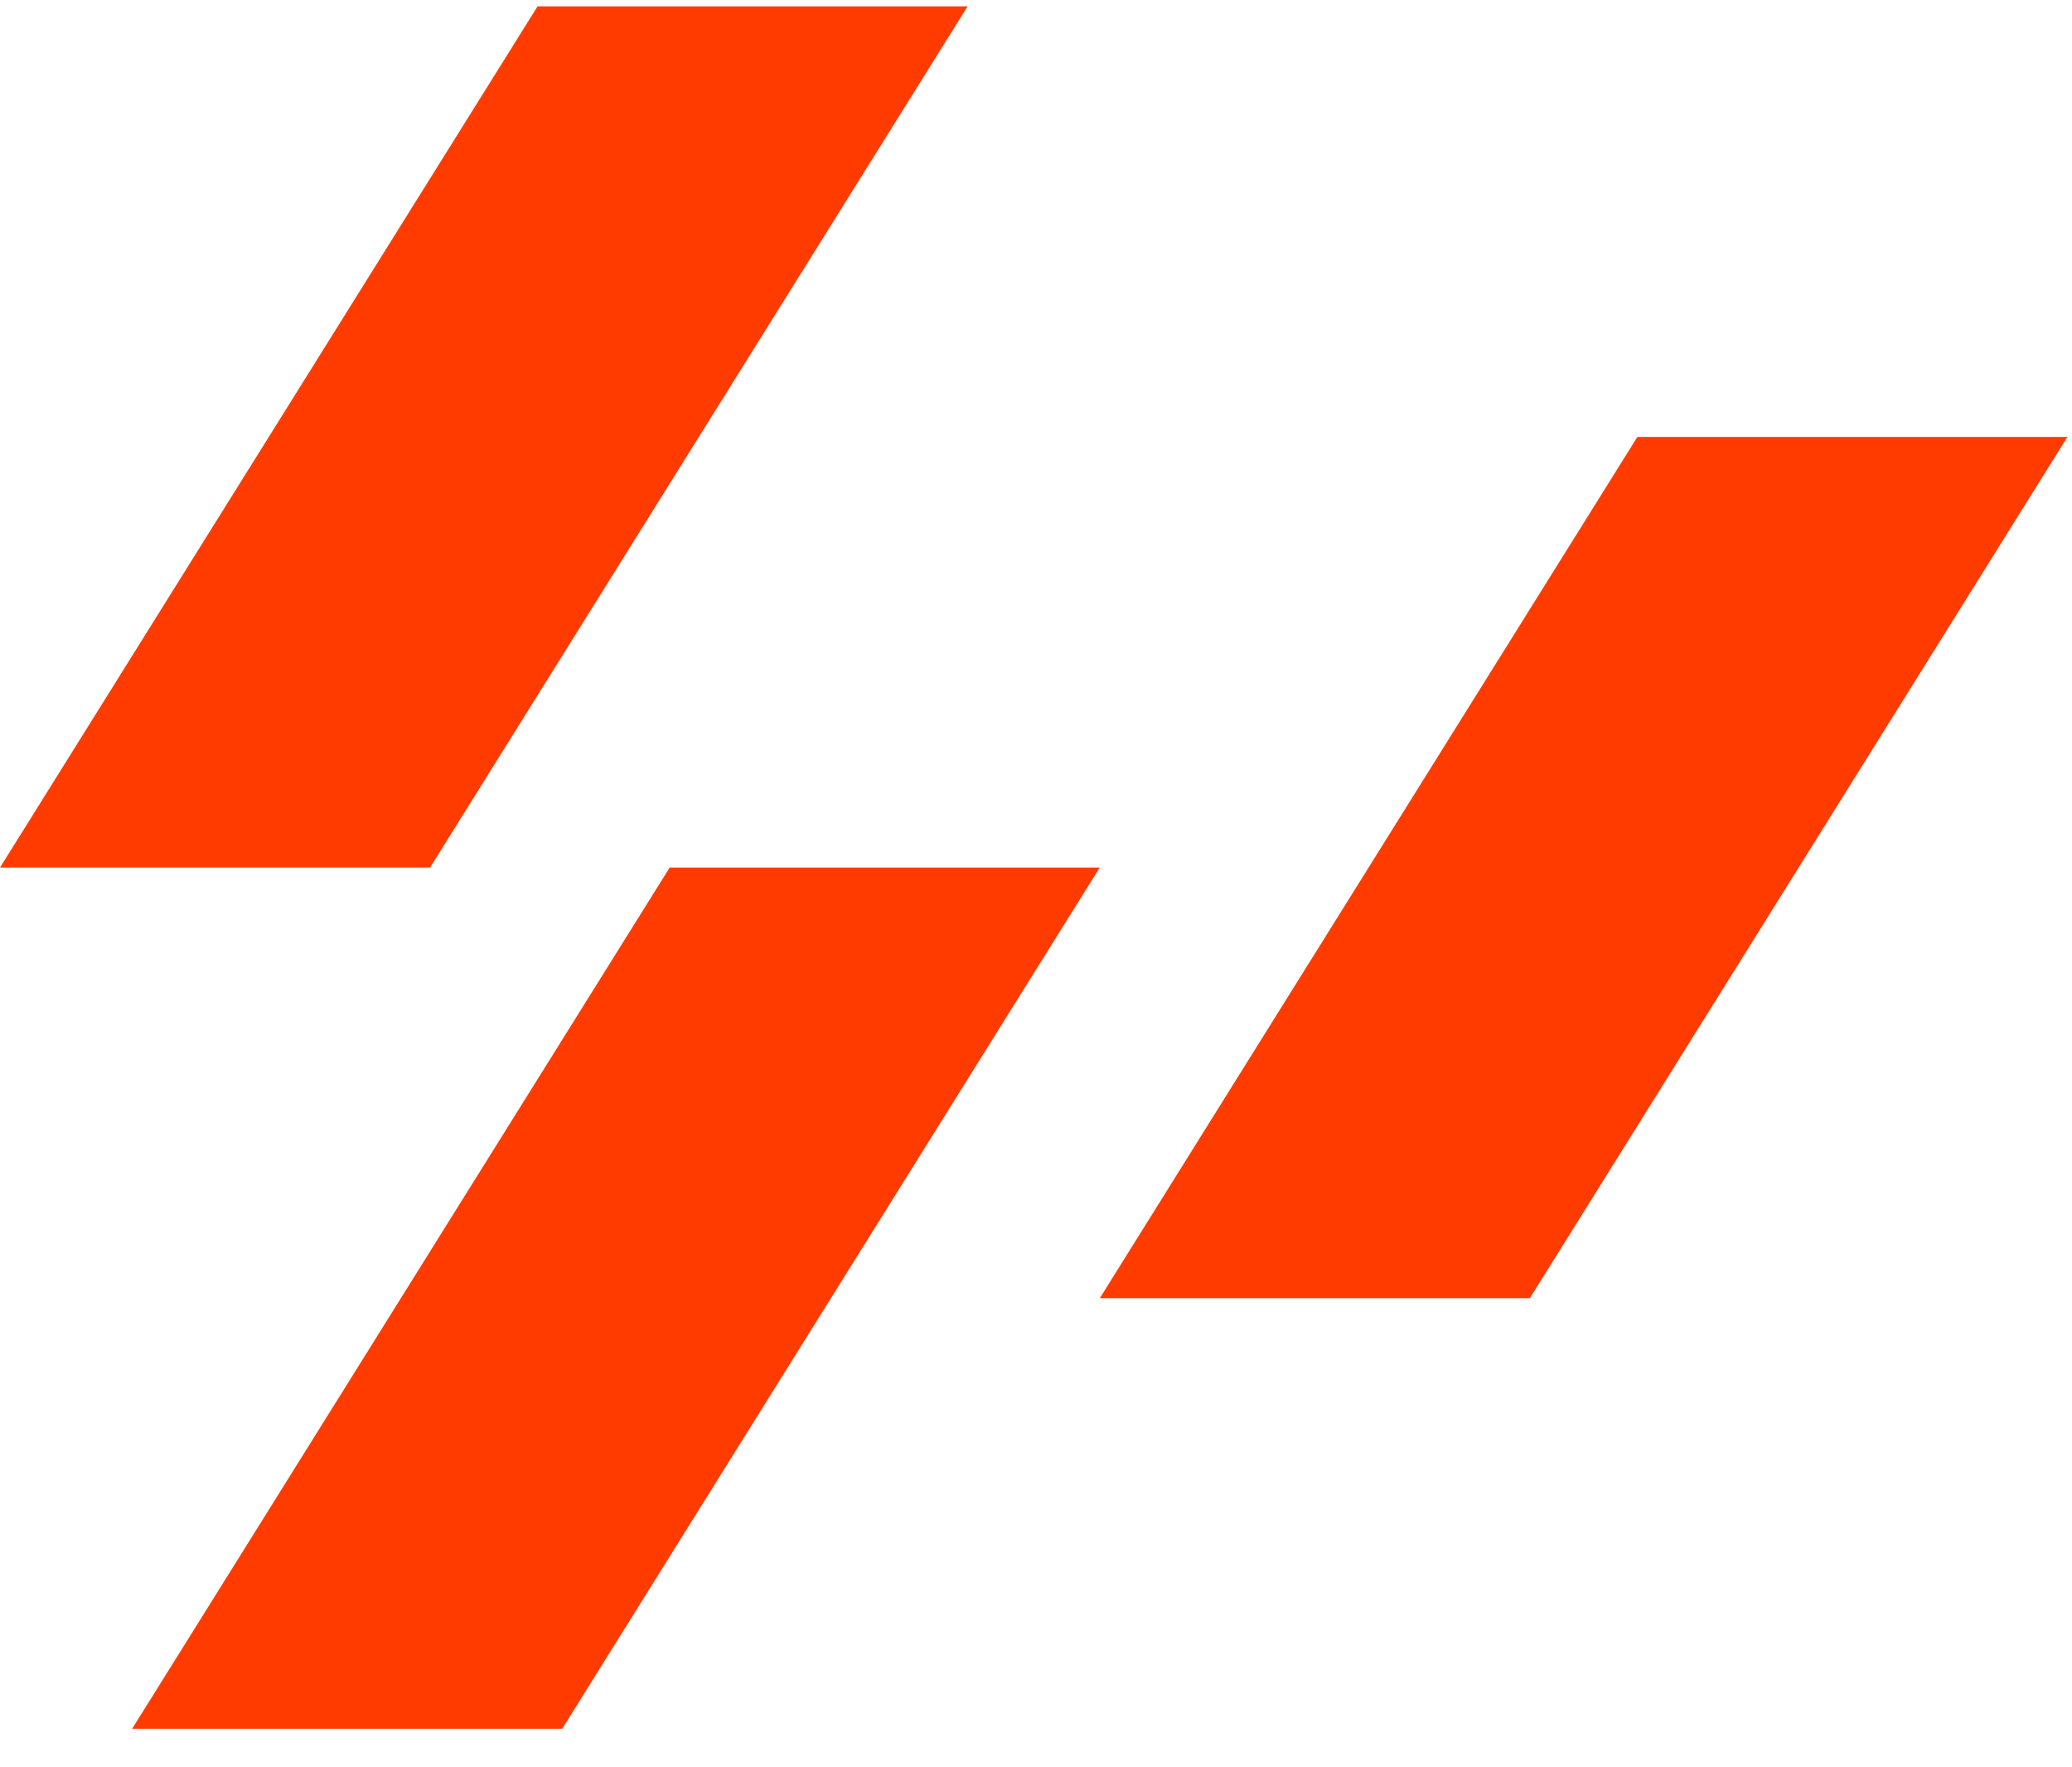
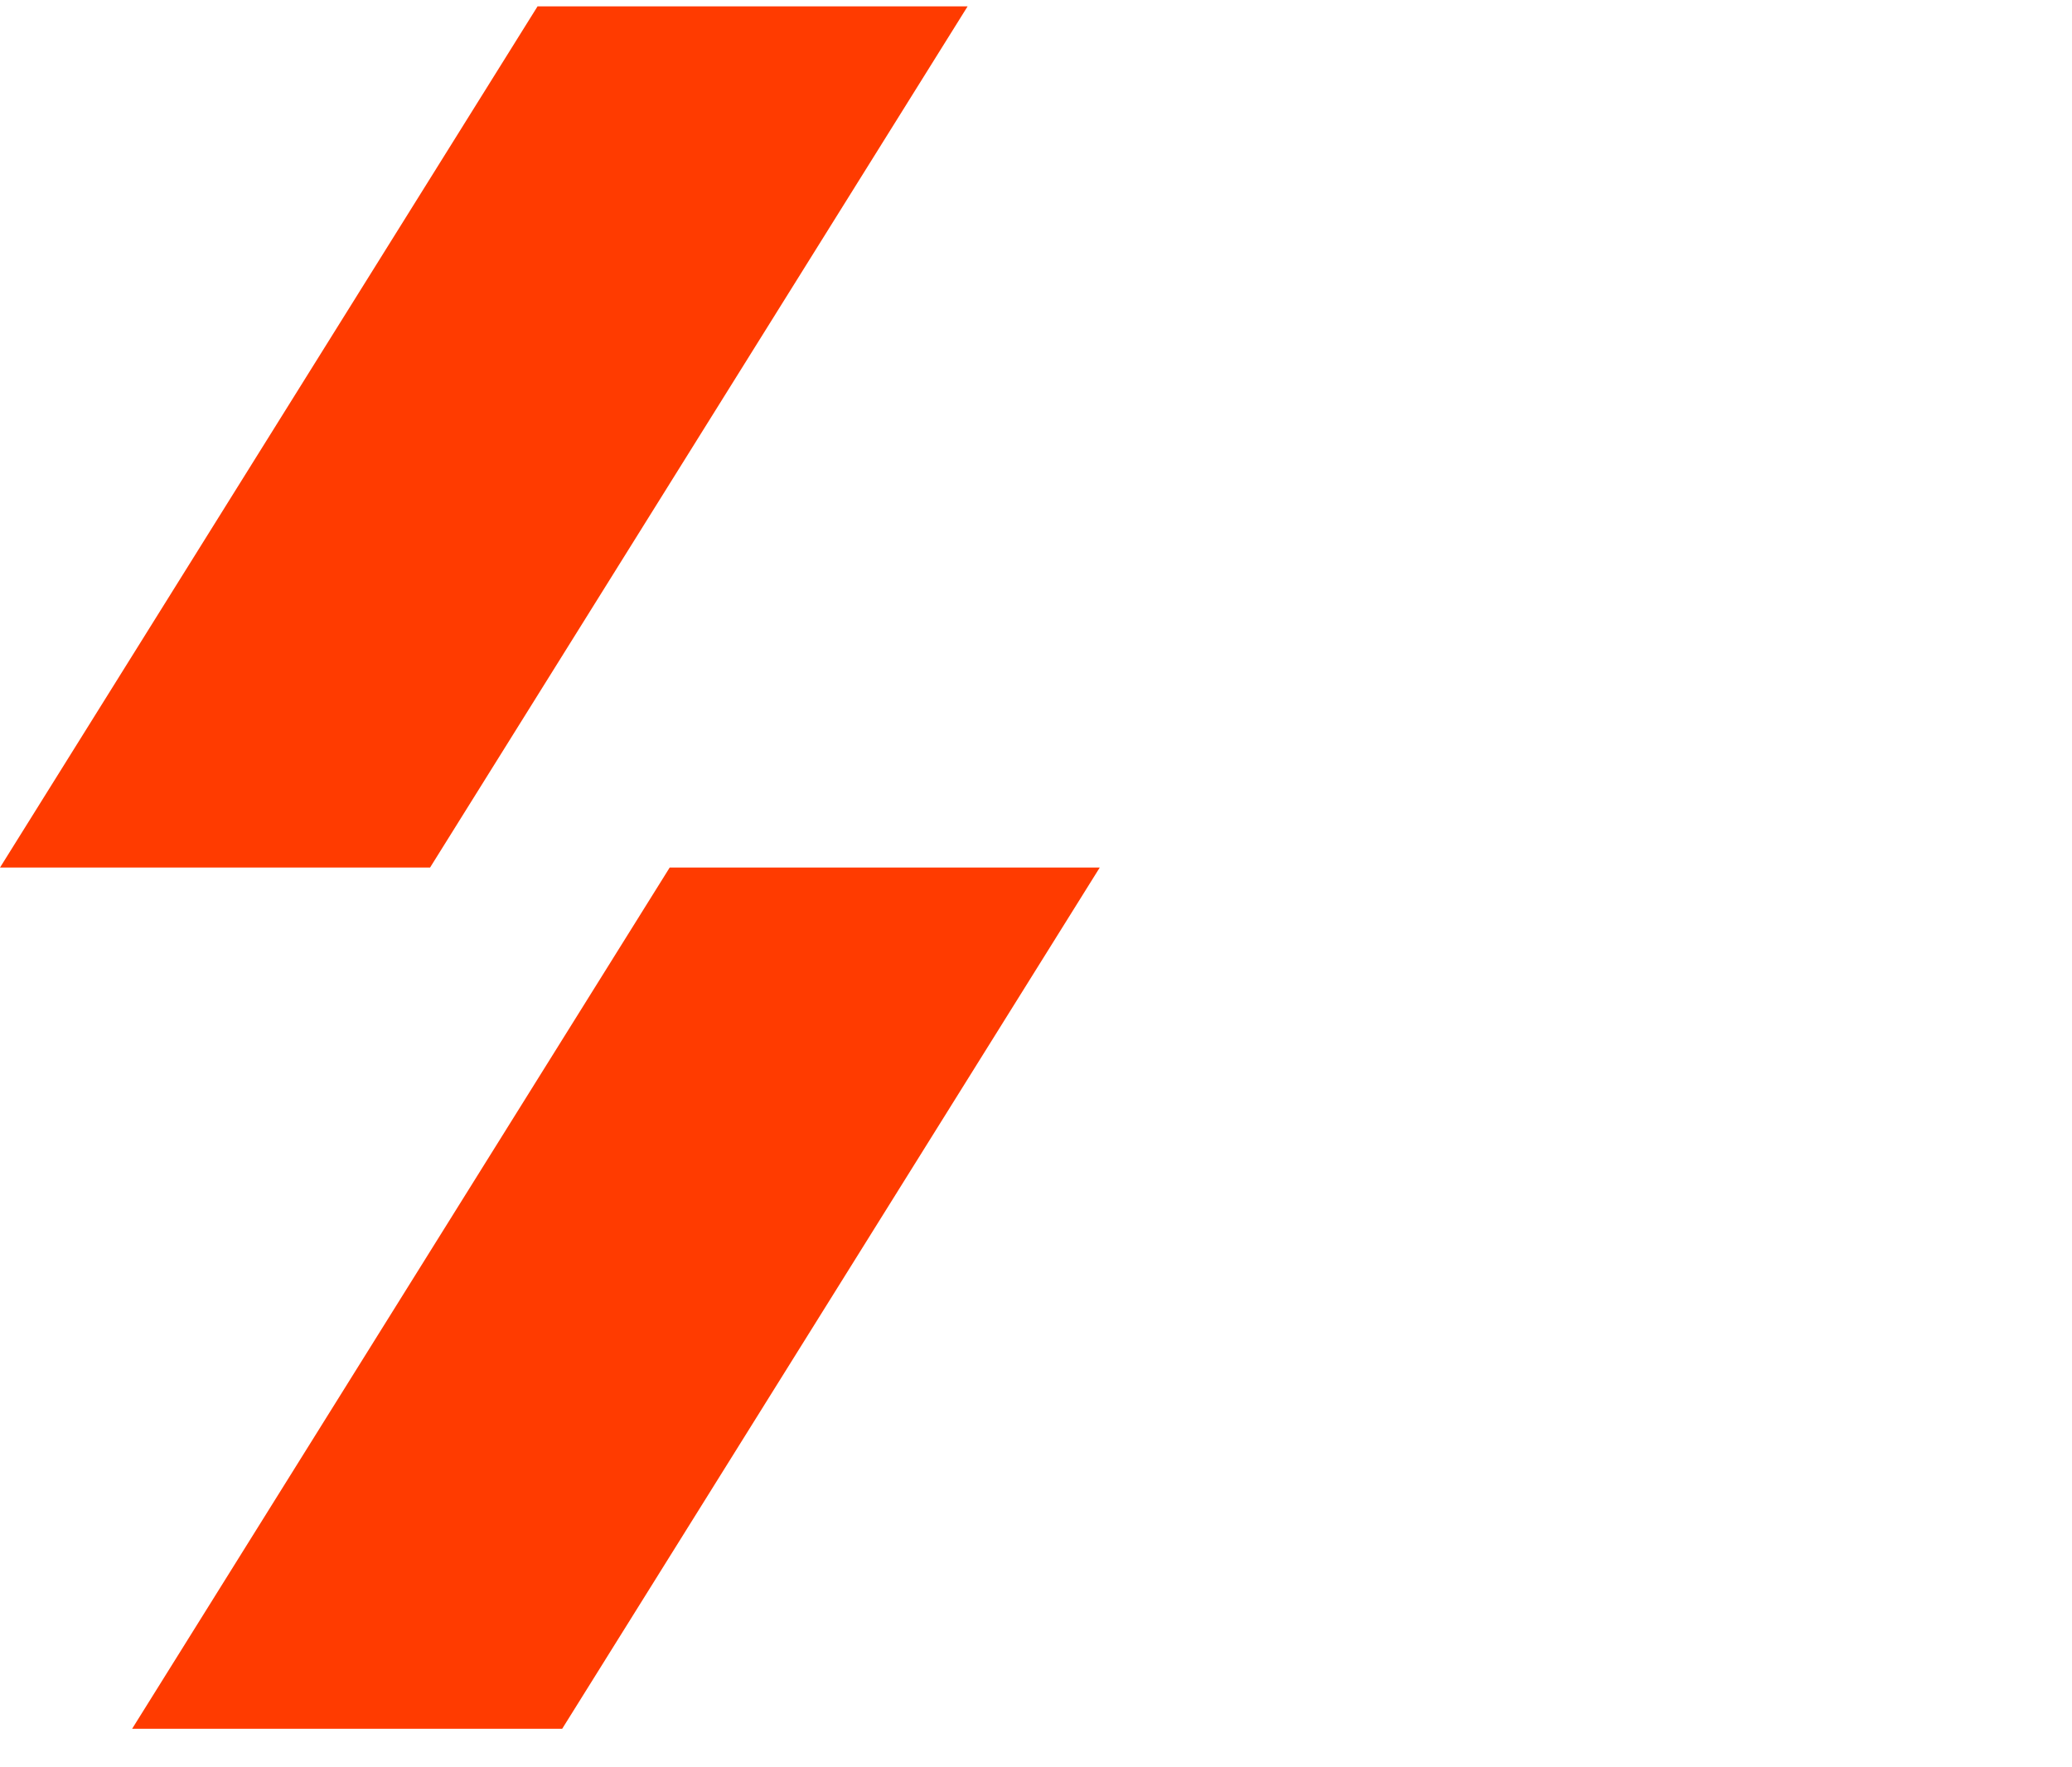
<svg xmlns="http://www.w3.org/2000/svg" width="34" height="29" viewBox="0 0 34 29" fill="none">
  <path d="M8.821 0.104H15.878L7.057 14.236H0L8.821 0.104Z" fill="#FF3B00" />
-   <path d="M26.868 7.17H33.925L25.104 21.302H18.047L26.868 7.17Z" fill="#FF3B00" />
  <path d="M10.989 14.236H18.046L9.225 28.368H2.168L10.989 14.236Z" fill="#FF3B00" />
</svg>